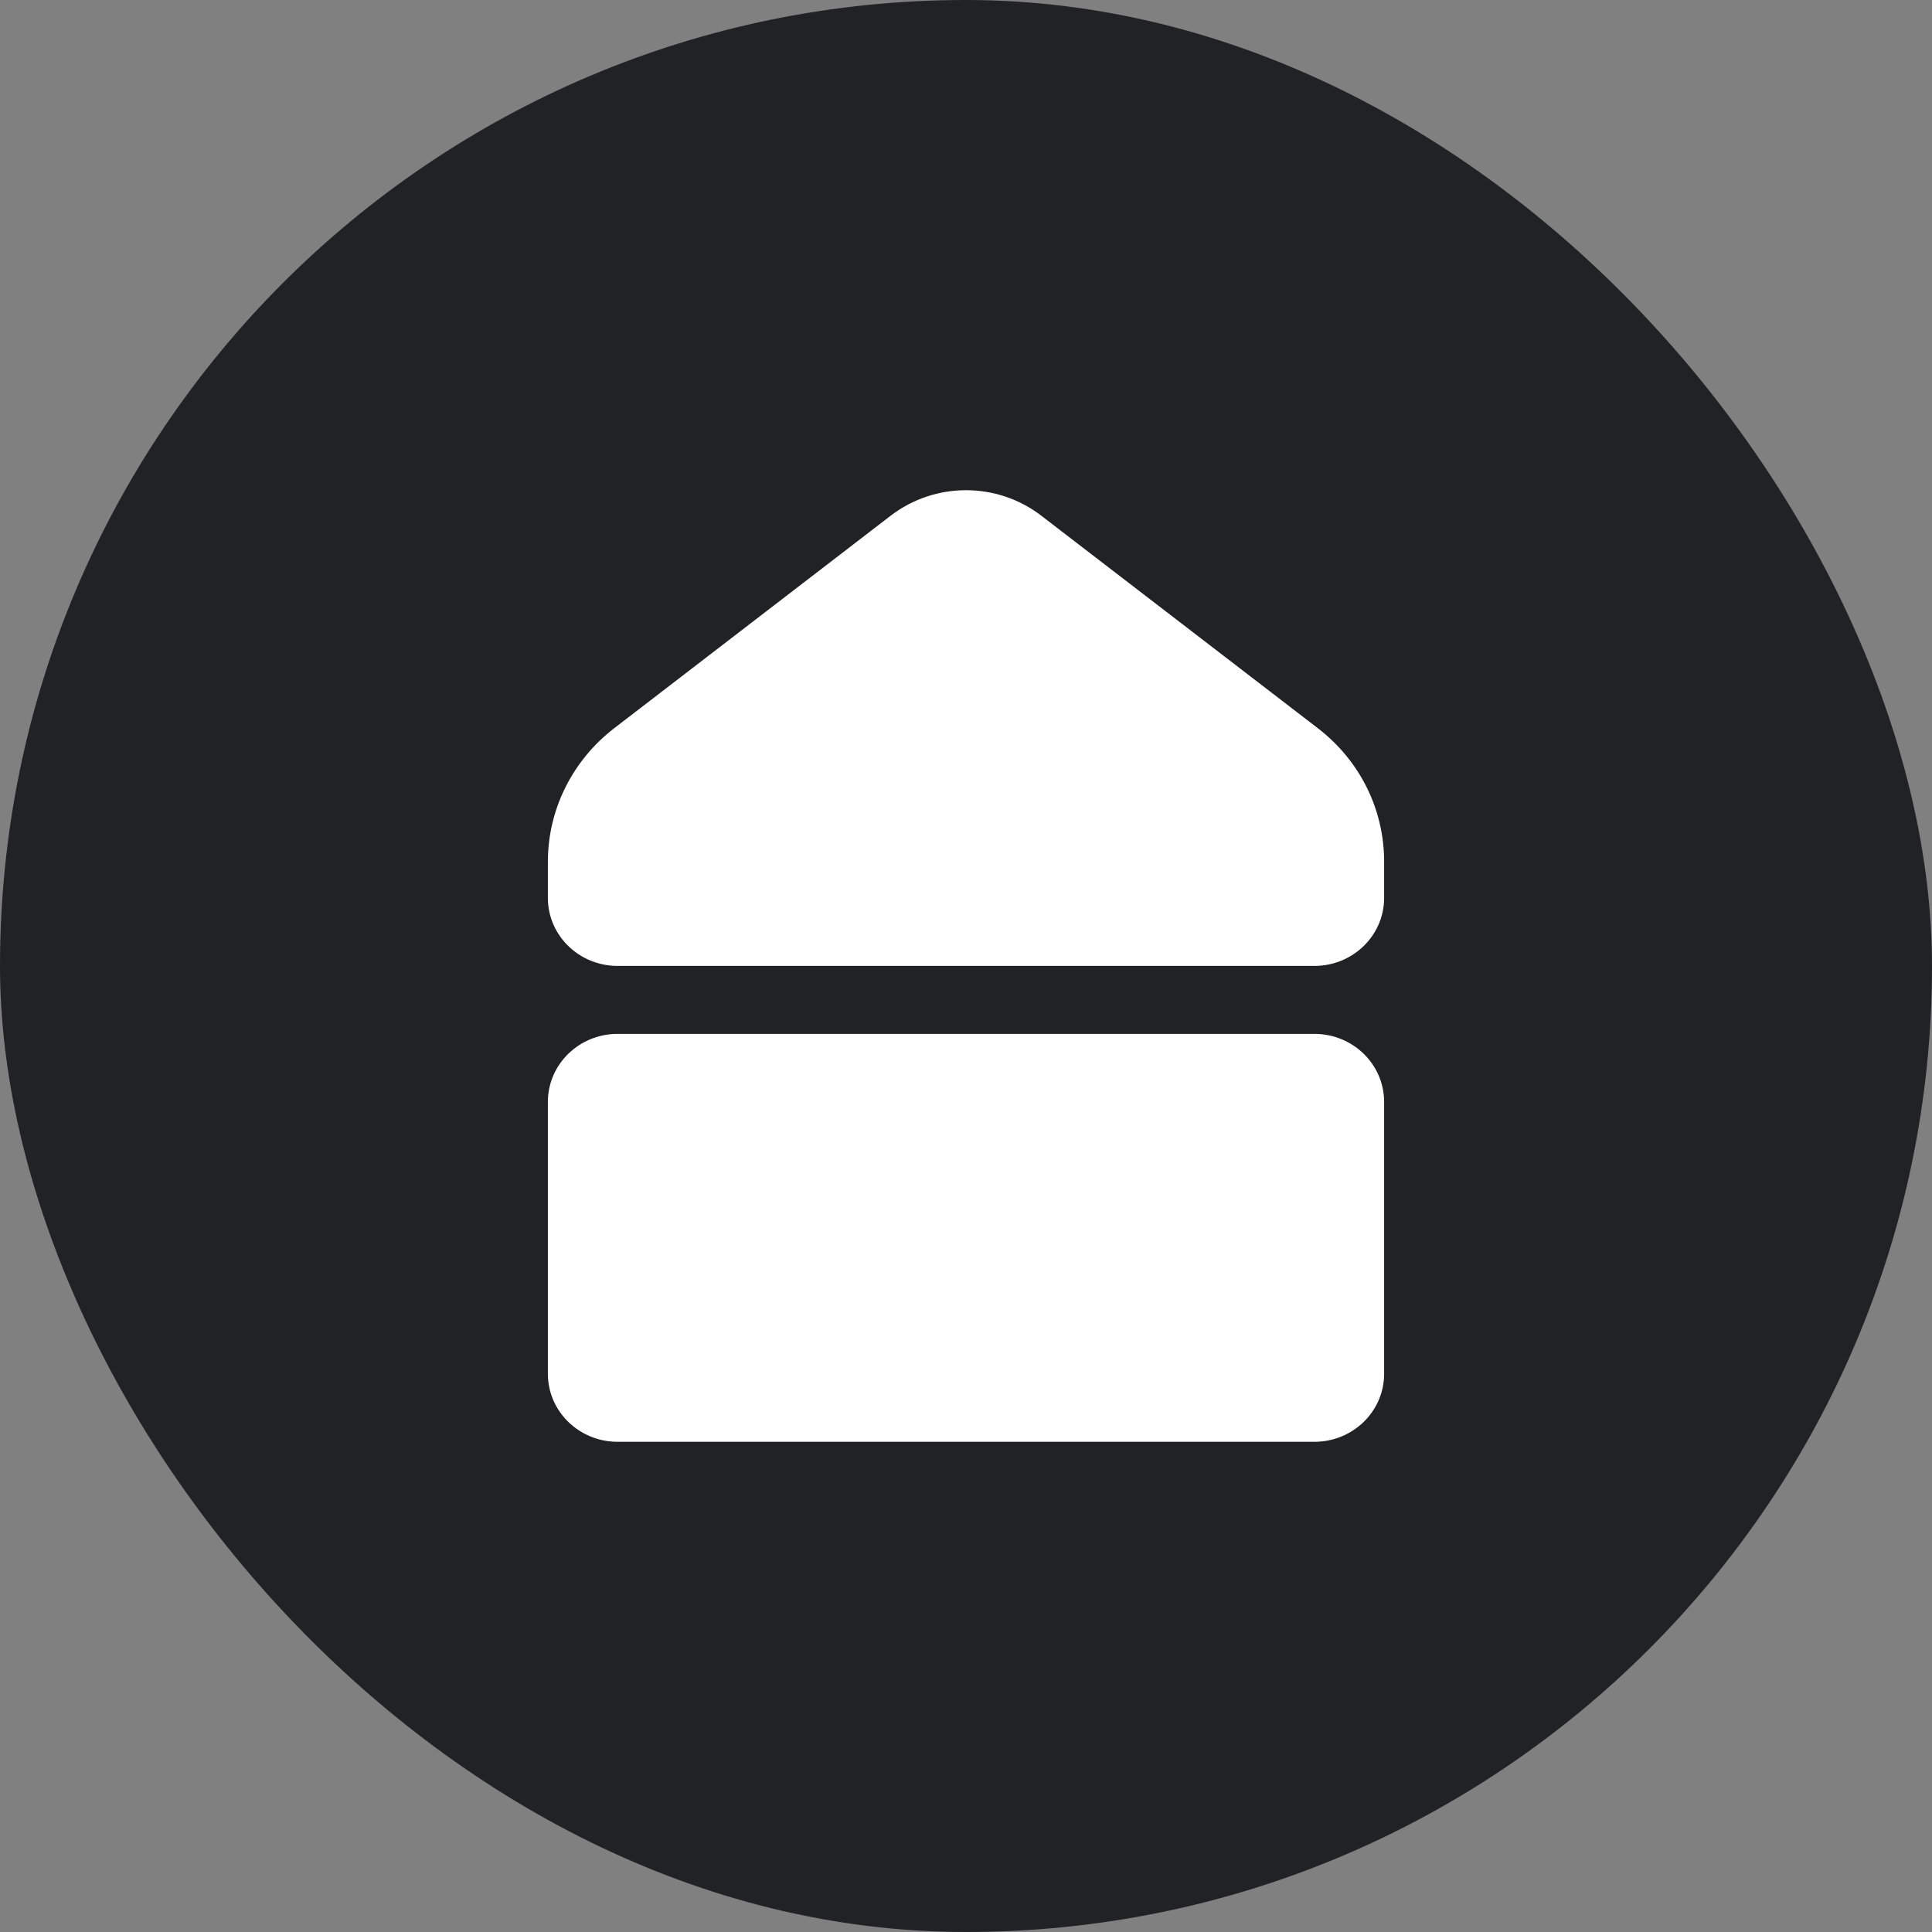
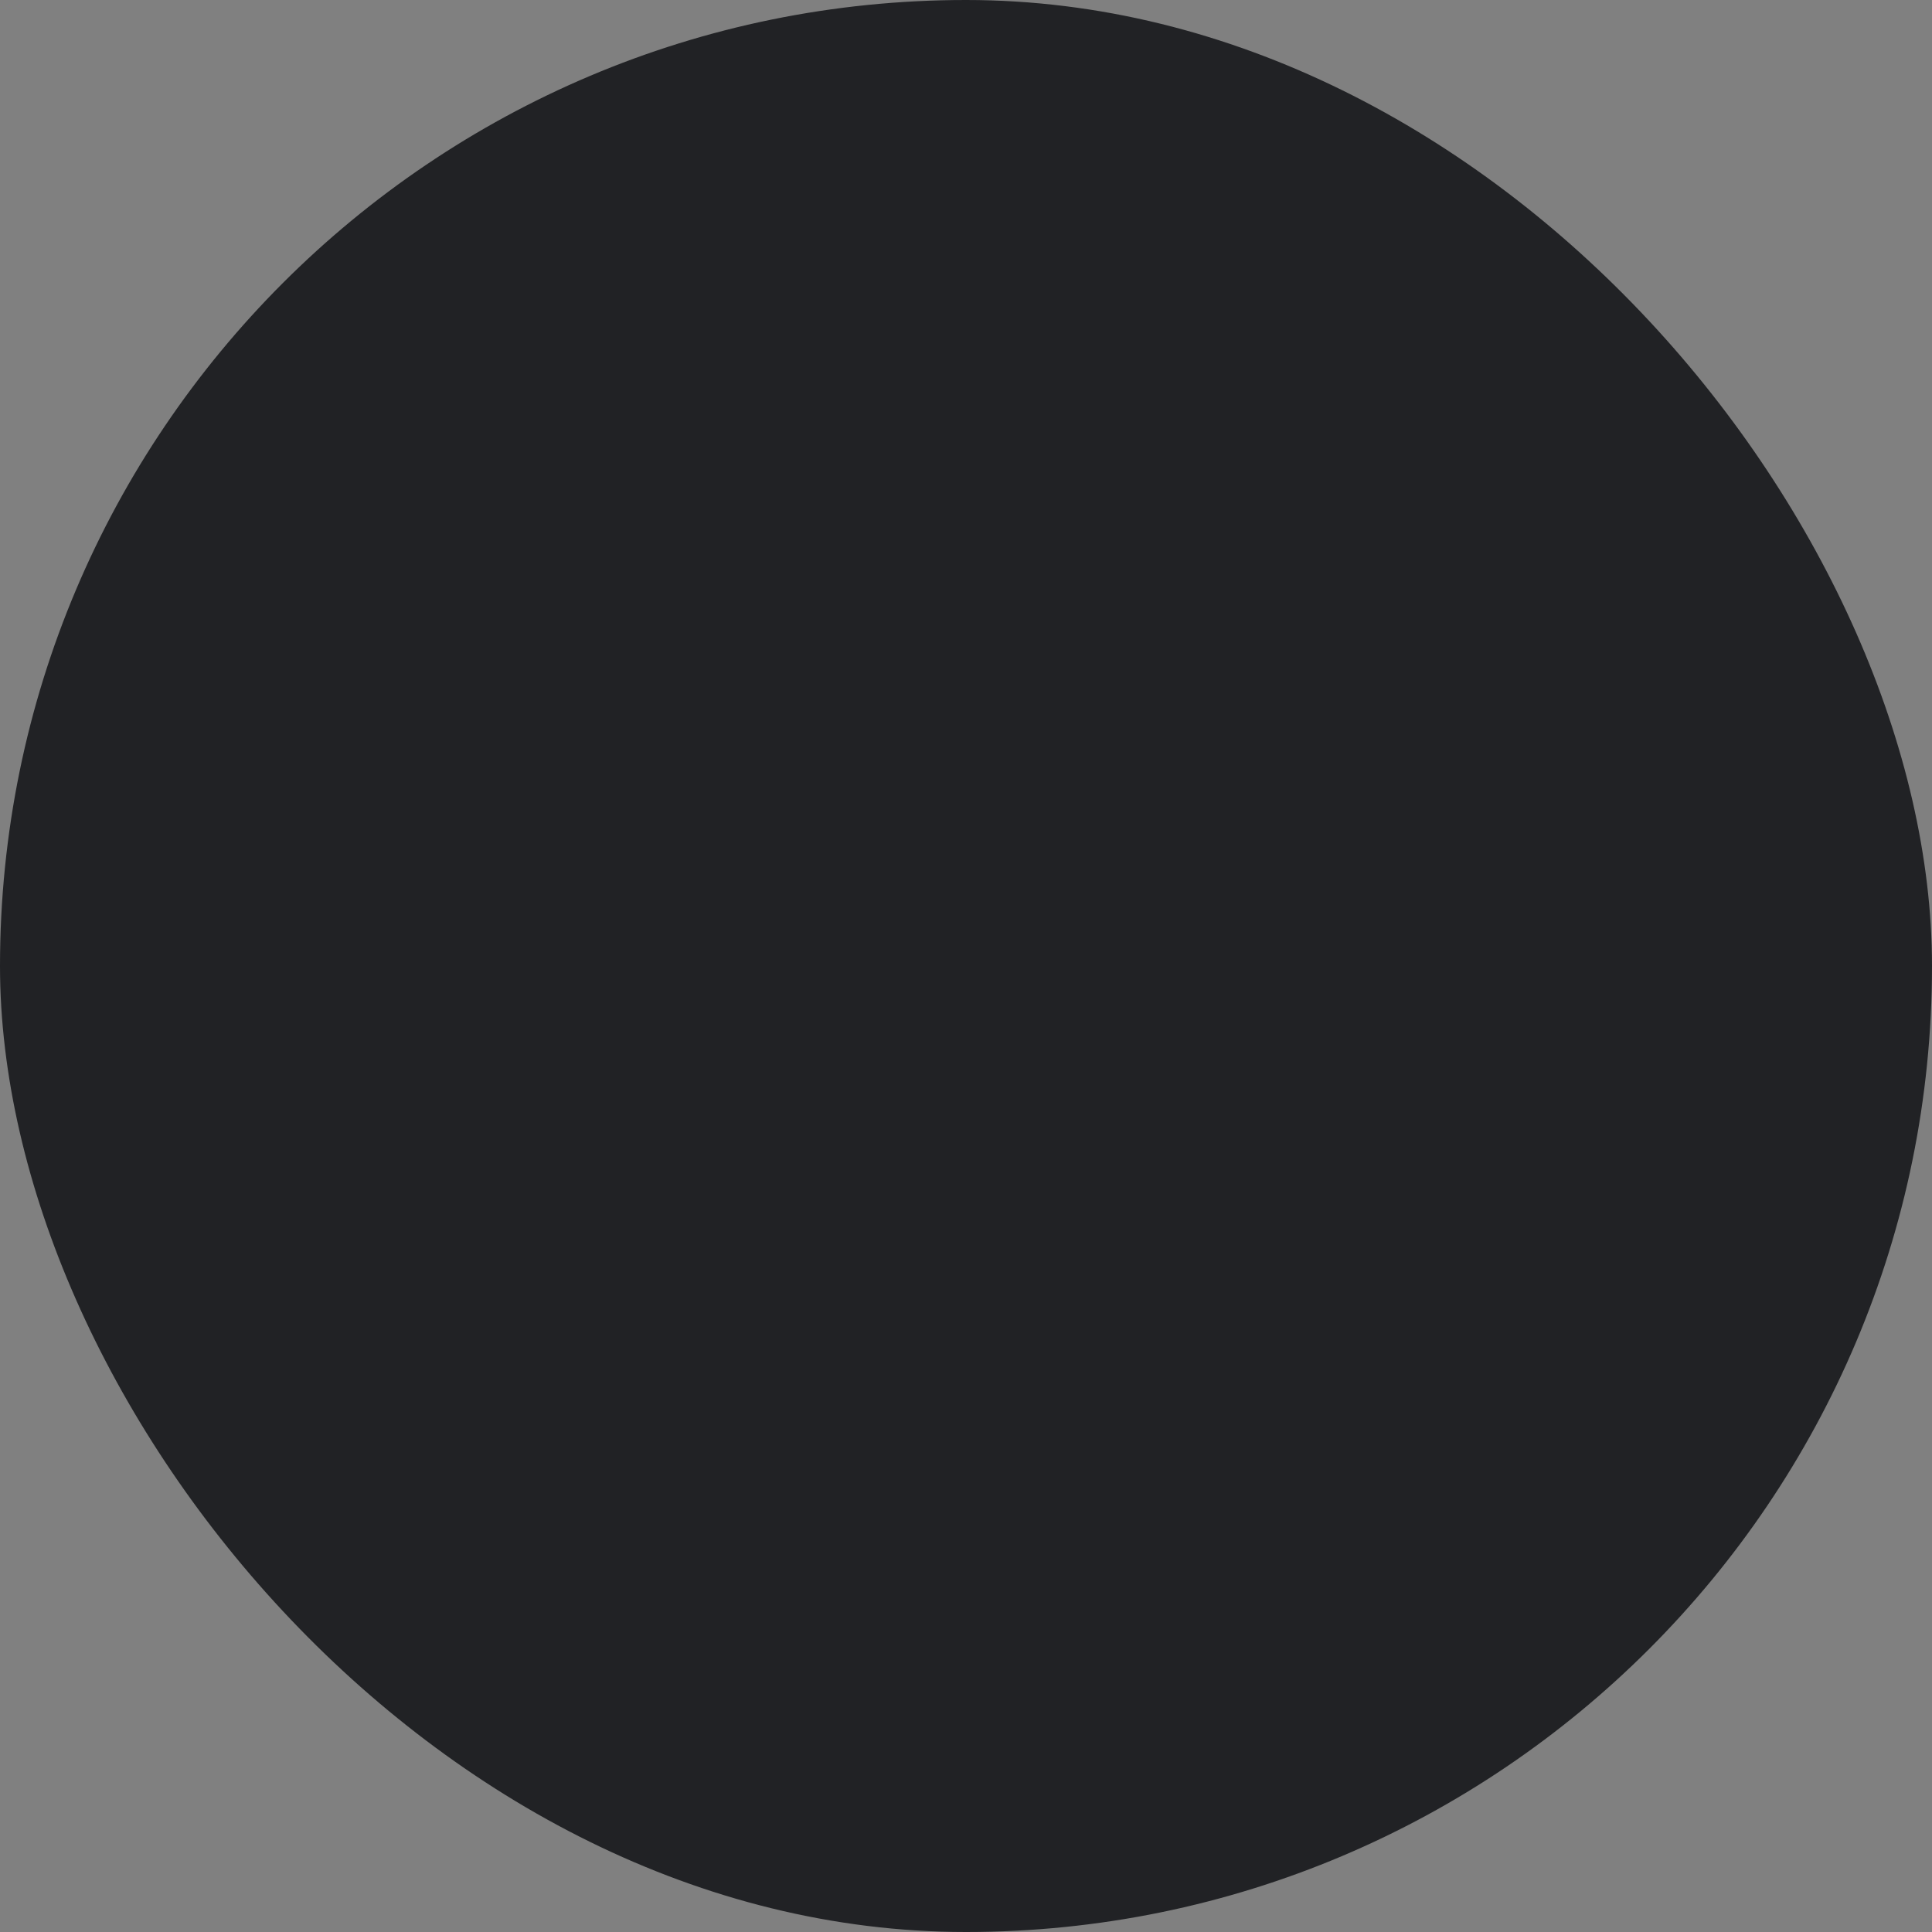
<svg xmlns="http://www.w3.org/2000/svg" width="67" height="67" viewBox="0 0 67 67" fill="none">
  <rect x="0" y="0" width="67" height="67" fill="#808080" stroke="none" />
  <g clip-path="url(#clip0_1_2379)">
    <rect width="67" height="67" rx="33.5" fill="#212225" />
-     <path d="M45.583 35.854H21.417C20.082 35.854 19 36.91 19 38.212V47.642C19 48.945 20.082 50 21.417 50H45.583C46.918 50 48 48.945 48 47.642V38.212C48 36.91 46.918 35.854 45.583 35.854ZM45.699 25.252L36.116 17.888C34.577 16.704 32.425 16.704 30.884 17.887L21.303 25.252C19.849 26.37 19 28.076 19 29.882V31.139C19 32.441 20.082 33.497 21.417 33.497H45.583C46.918 33.497 48 32.441 48 31.139V29.882C48 28.065 47.161 26.377 45.699 25.252Z" fill="white" />
  </g>
  <defs>
    <clipPath id="clip0_1_2379">
      <rect width="67" height="67" rx="33.5" fill="white" />
    </clipPath>
  </defs>
</svg>